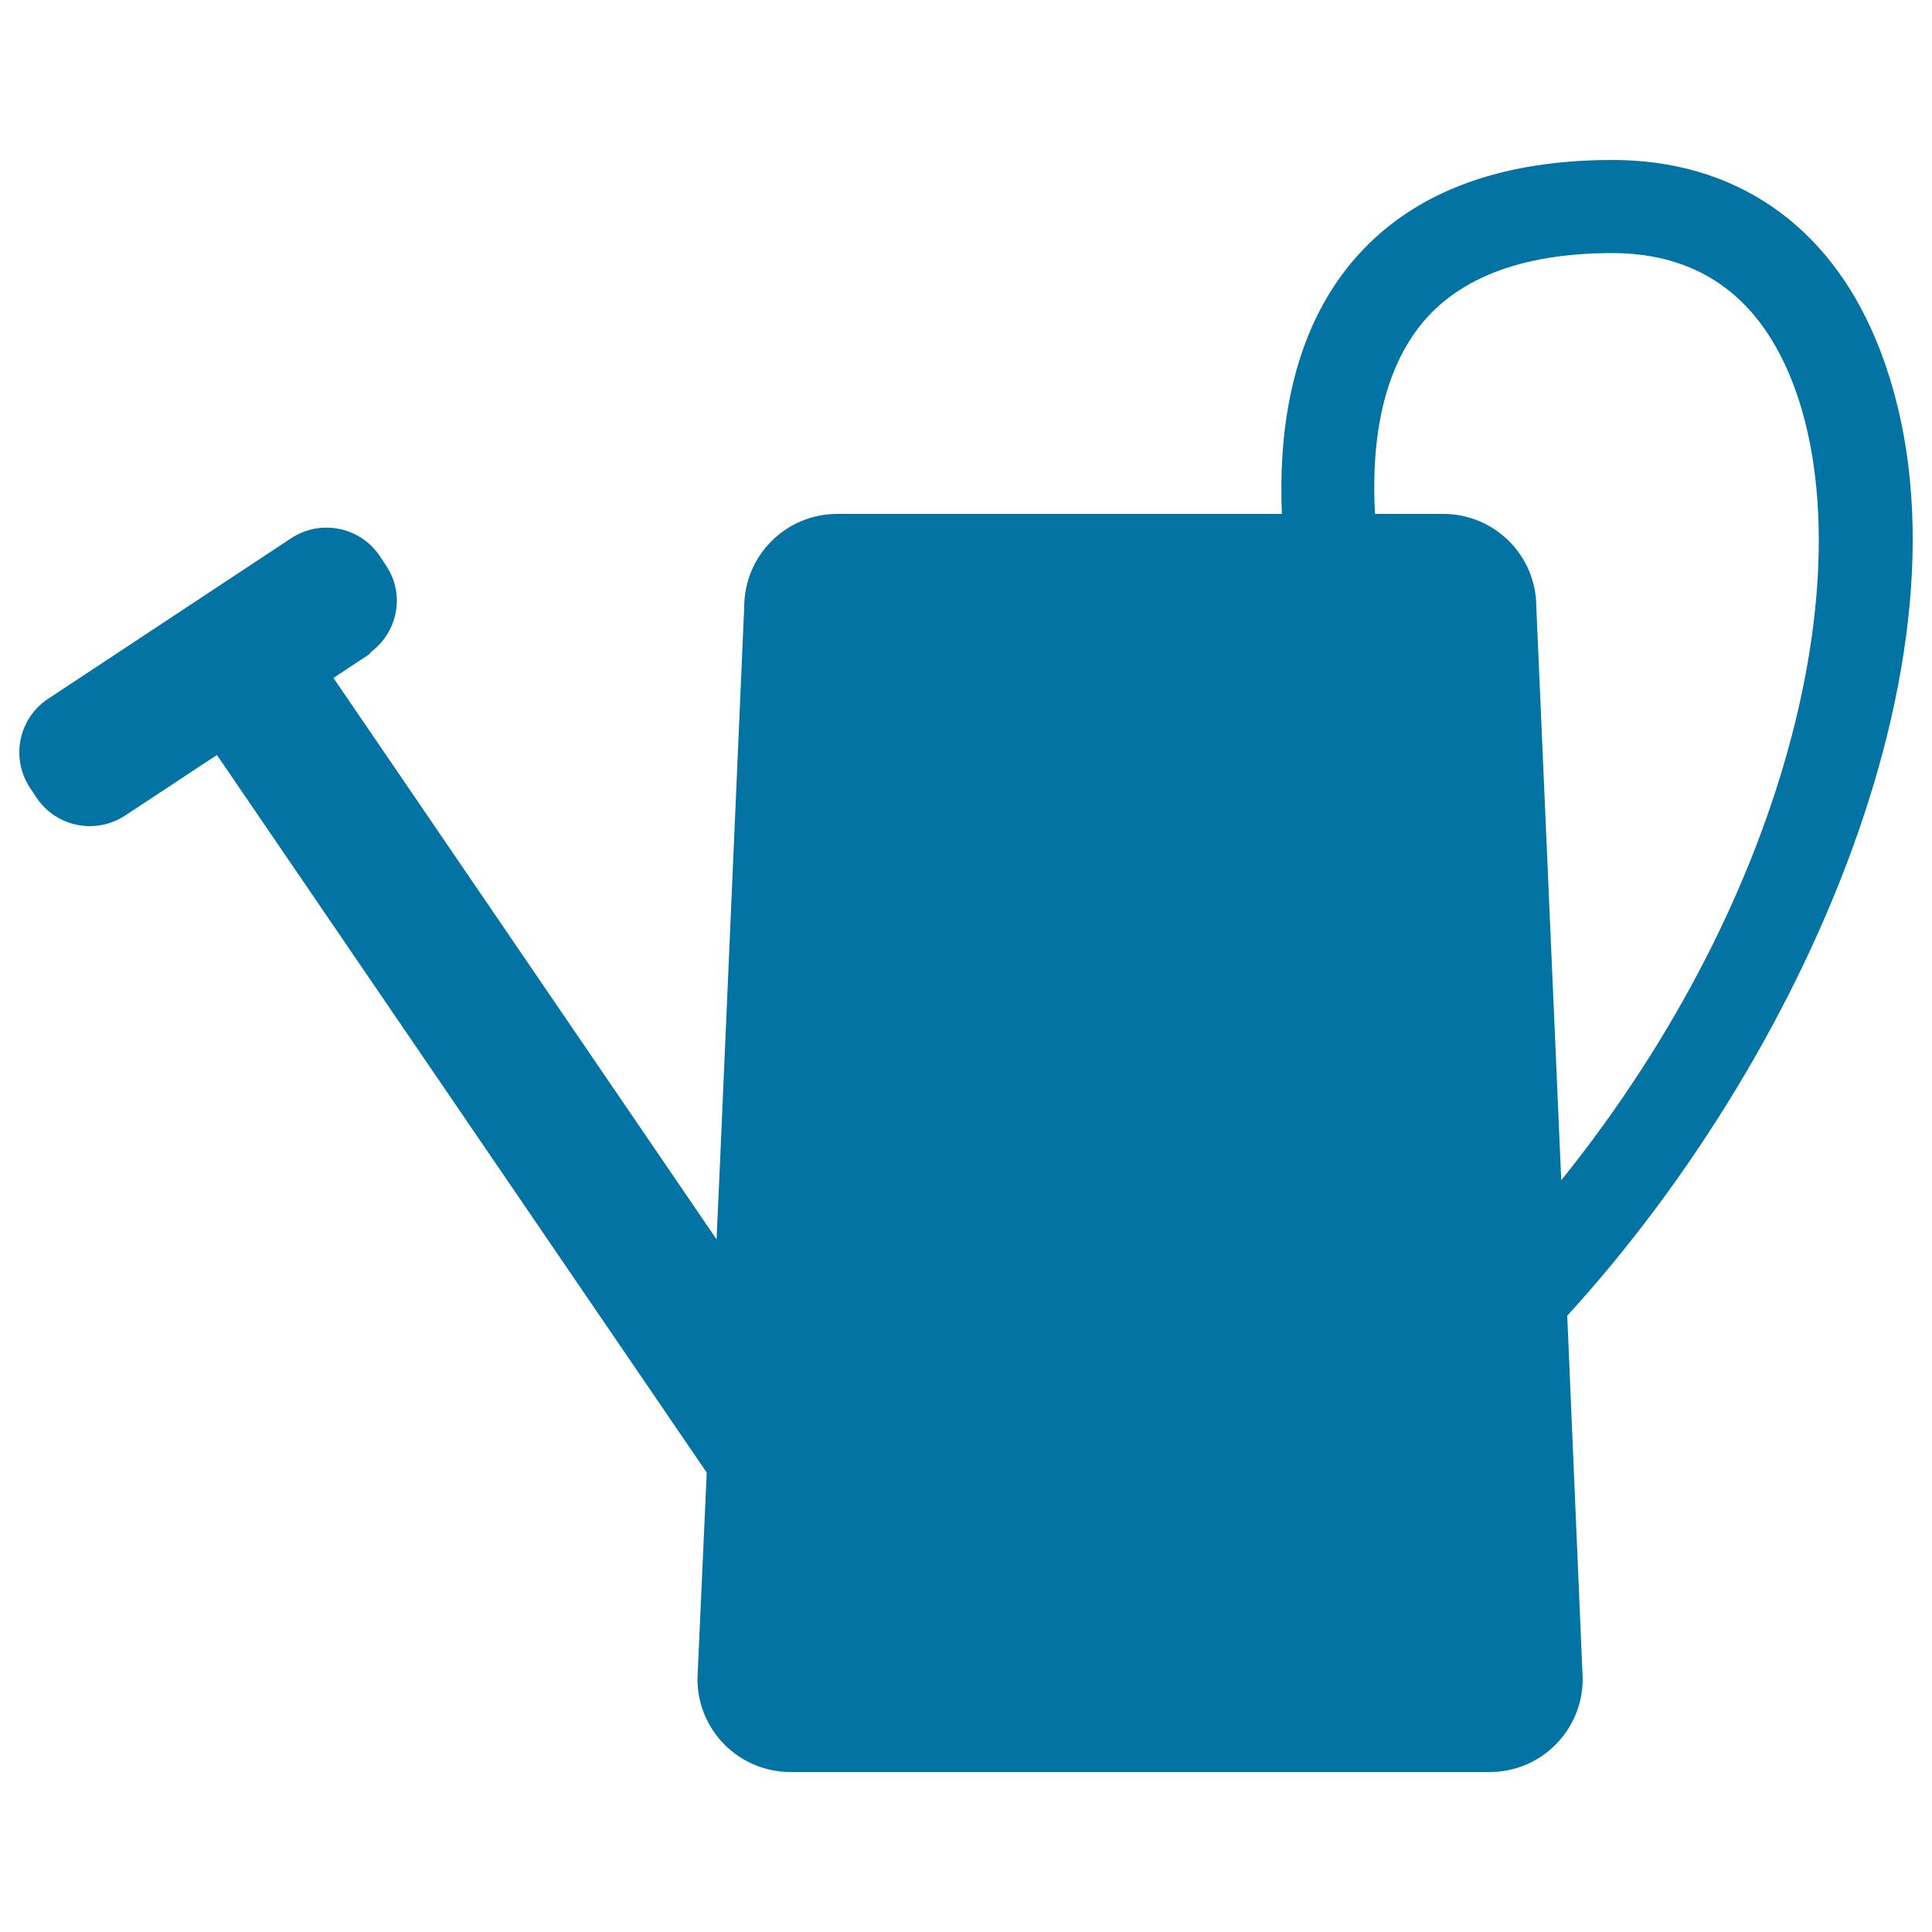
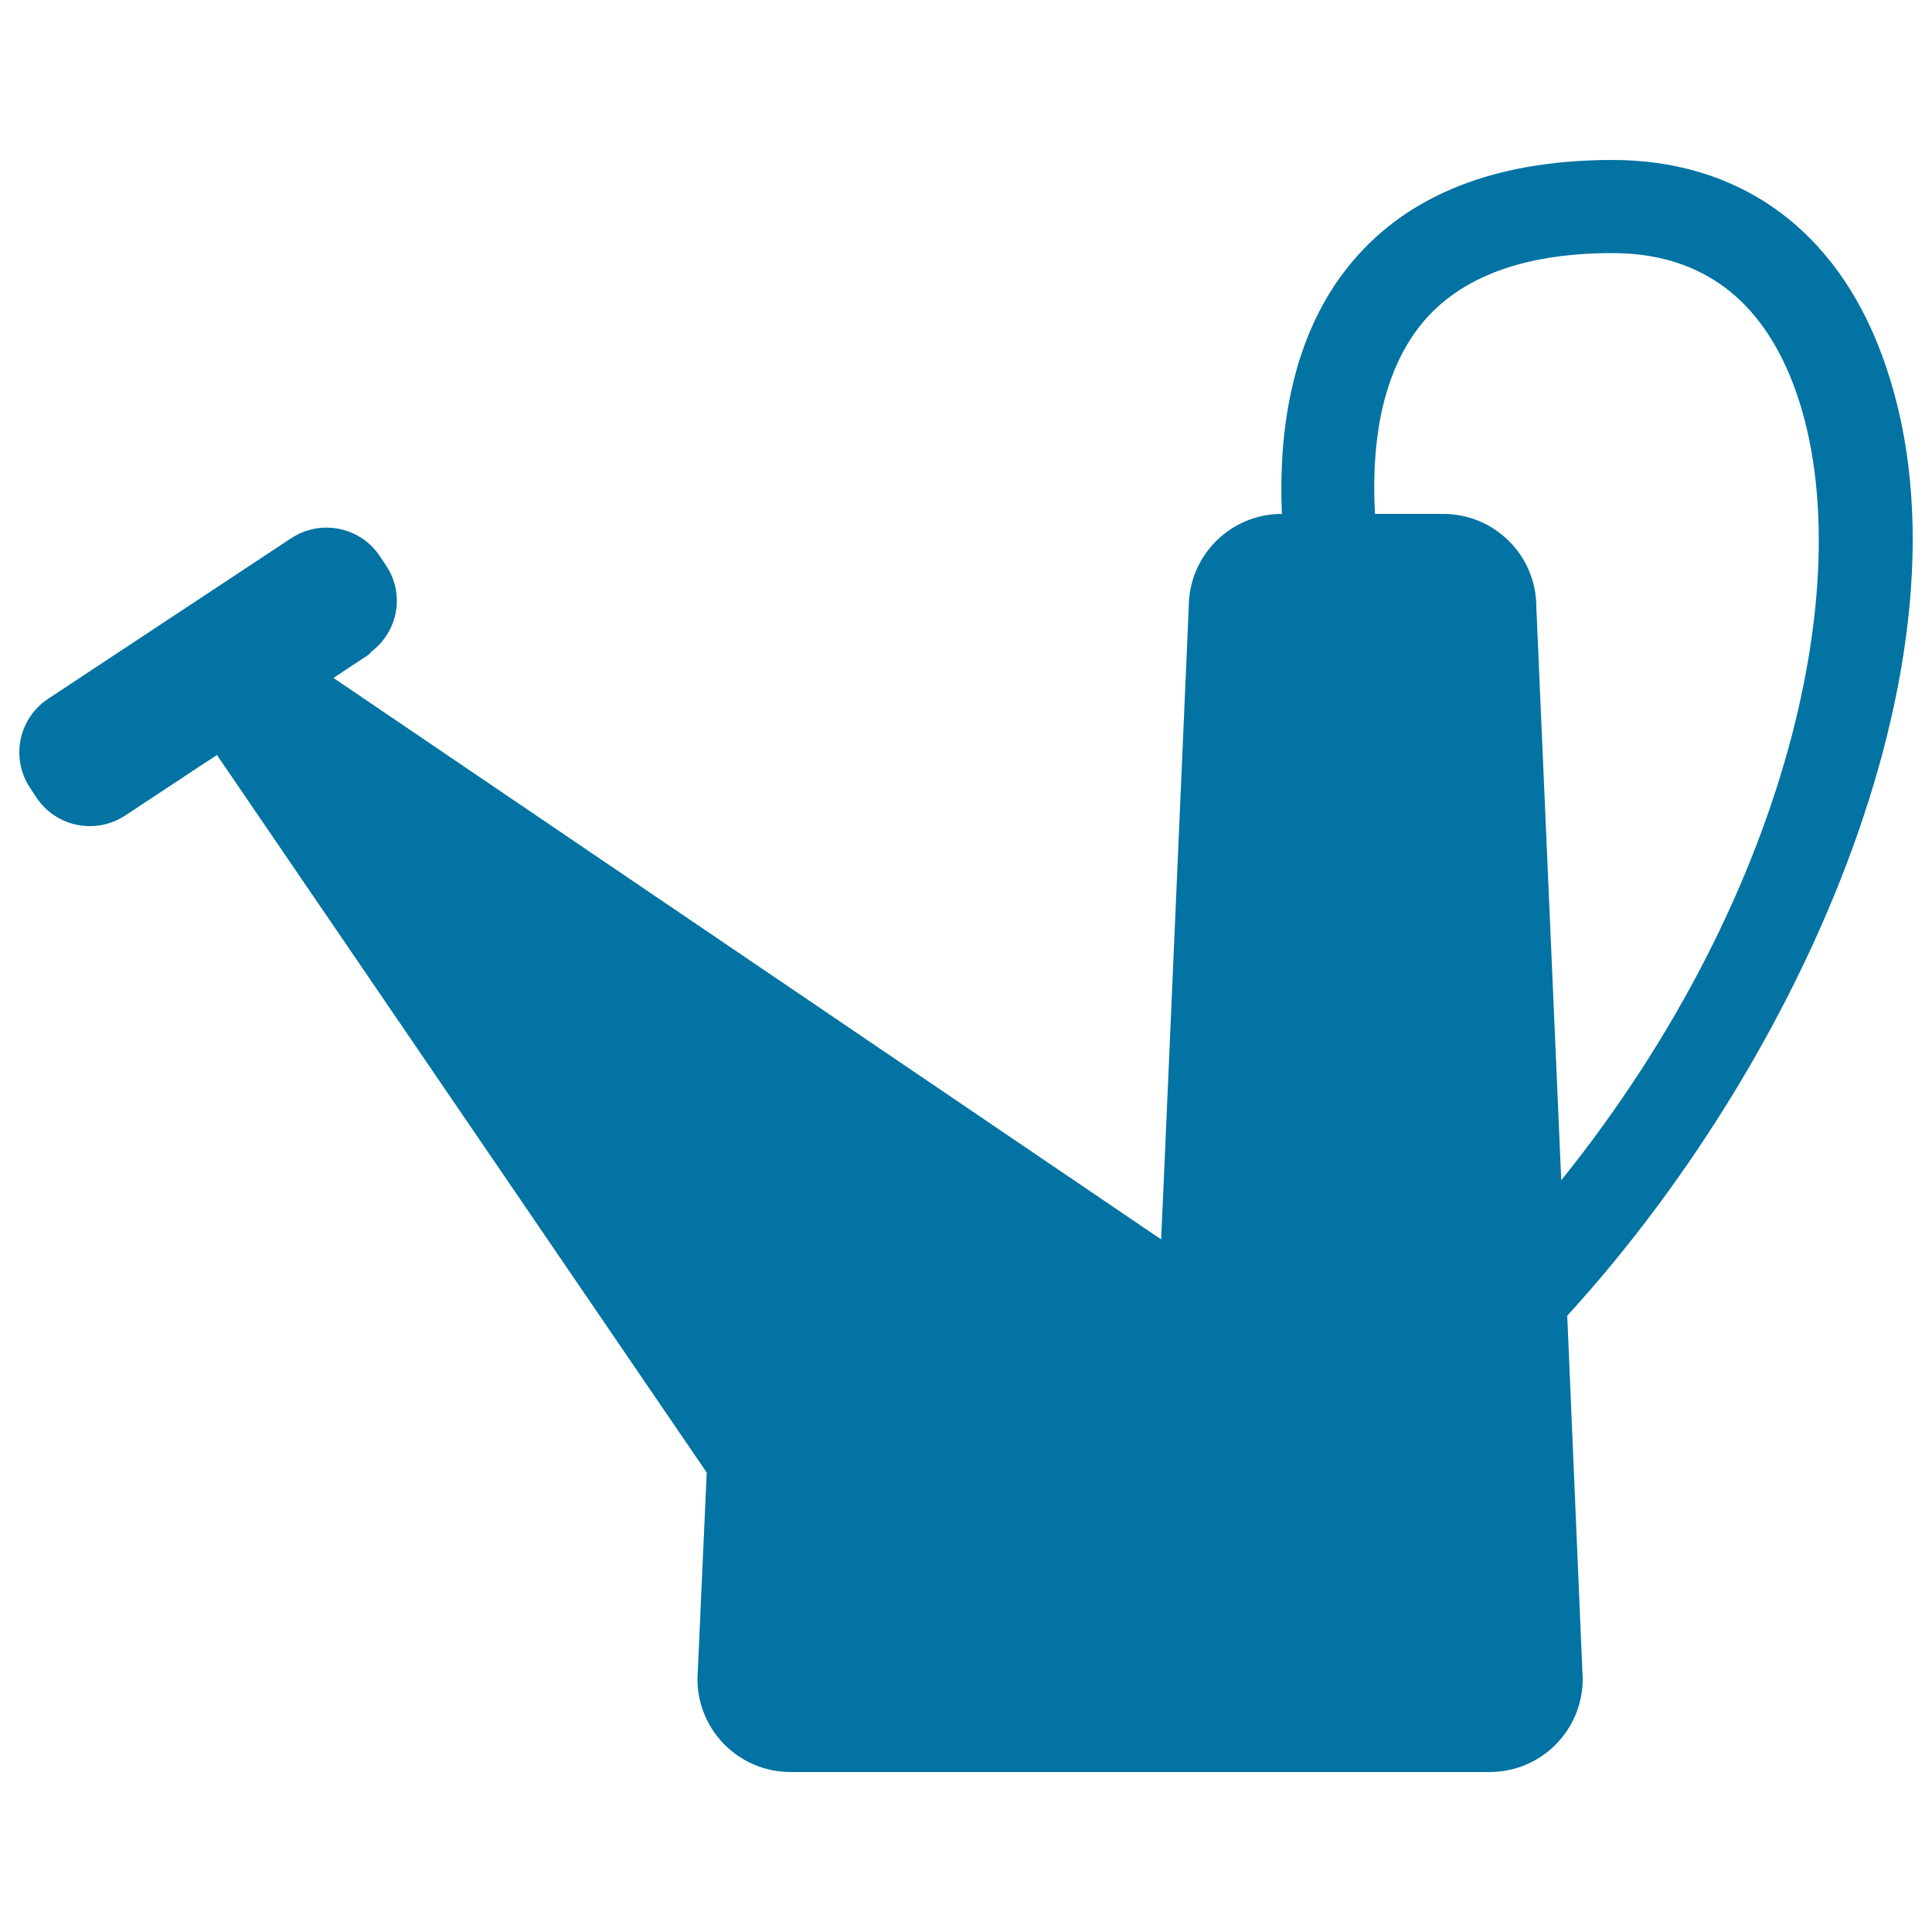
<svg xmlns="http://www.w3.org/2000/svg" viewBox="0 0 1000 1000" style="fill:#0273a2">
  <title>Watering Can Silhouette SVG icon</title>
  <g>
-     <path d="M18.8,412.7c10.1,15.3,30.7,19.5,46,9.4l27.3-18l10.1-6.7l10.1-6.6l253.5,371.4l-0.9,20.1l-0.9,19.8L361,869c0,26.7,21.6,48.2,48.2,48.2h361.8c26.7,0,48.2-21.6,48.2-48.2L811.2,681c128.1-140.1,220.2-359.1,159.9-504.8c-24.9-60.2-73.4-93.4-136.5-93.4c-64.4,0-111.8,20.4-140.8,60.5c-26.3,36.5-32,82.7-30.3,122.7H433.4c-26.7,0-48.2,21.6-48.2,48.2l-12.5,287.1l-0.9,20.1l-0.9,20.1L172.6,350.9l10.1-6.7l7.9-5.2c0.8-0.5,1.2-1.3,1.9-1.9c13.5-10.5,17.1-29.6,7.5-44.1l-3.3-5c-10.1-15.3-30.7-19.5-46-9.4L24.9,361.7c-15.3,10.1-19.5,30.7-9.4,46L18.8,412.7z M732.9,171.4c19.4-26.8,53.7-40.4,101.6-40.4c43.5,0,74.5,21.4,92,63.6c38.8,93.6,2.7,265.8-118.4,416.3l-12.9-296.7c0-26.7-21.6-48.2-48.2-48.2h-35.3C709.9,234,713.7,197.9,732.9,171.4z" />
+     <path d="M18.8,412.7c10.1,15.3,30.7,19.5,46,9.4l27.3-18l10.1-6.7l10.1-6.6l253.5,371.4l-0.9,20.1l-0.9,19.8L361,869c0,26.7,21.6,48.2,48.2,48.2h361.8c26.7,0,48.2-21.6,48.2-48.2L811.2,681c128.1-140.1,220.2-359.1,159.9-504.8c-24.9-60.2-73.4-93.4-136.5-93.4c-64.4,0-111.8,20.4-140.8,60.5c-26.3,36.5-32,82.7-30.3,122.7c-26.7,0-48.2,21.6-48.2,48.2l-12.5,287.1l-0.9,20.1l-0.9,20.1L172.6,350.9l10.1-6.7l7.9-5.2c0.8-0.5,1.2-1.3,1.9-1.9c13.5-10.5,17.1-29.6,7.5-44.1l-3.3-5c-10.1-15.3-30.7-19.5-46-9.4L24.9,361.7c-15.3,10.1-19.5,30.7-9.4,46L18.8,412.7z M732.9,171.4c19.4-26.8,53.7-40.4,101.6-40.4c43.5,0,74.5,21.4,92,63.6c38.8,93.6,2.7,265.8-118.4,416.3l-12.9-296.7c0-26.7-21.6-48.2-48.2-48.2h-35.3C709.9,234,713.7,197.9,732.9,171.4z" />
  </g>
</svg>